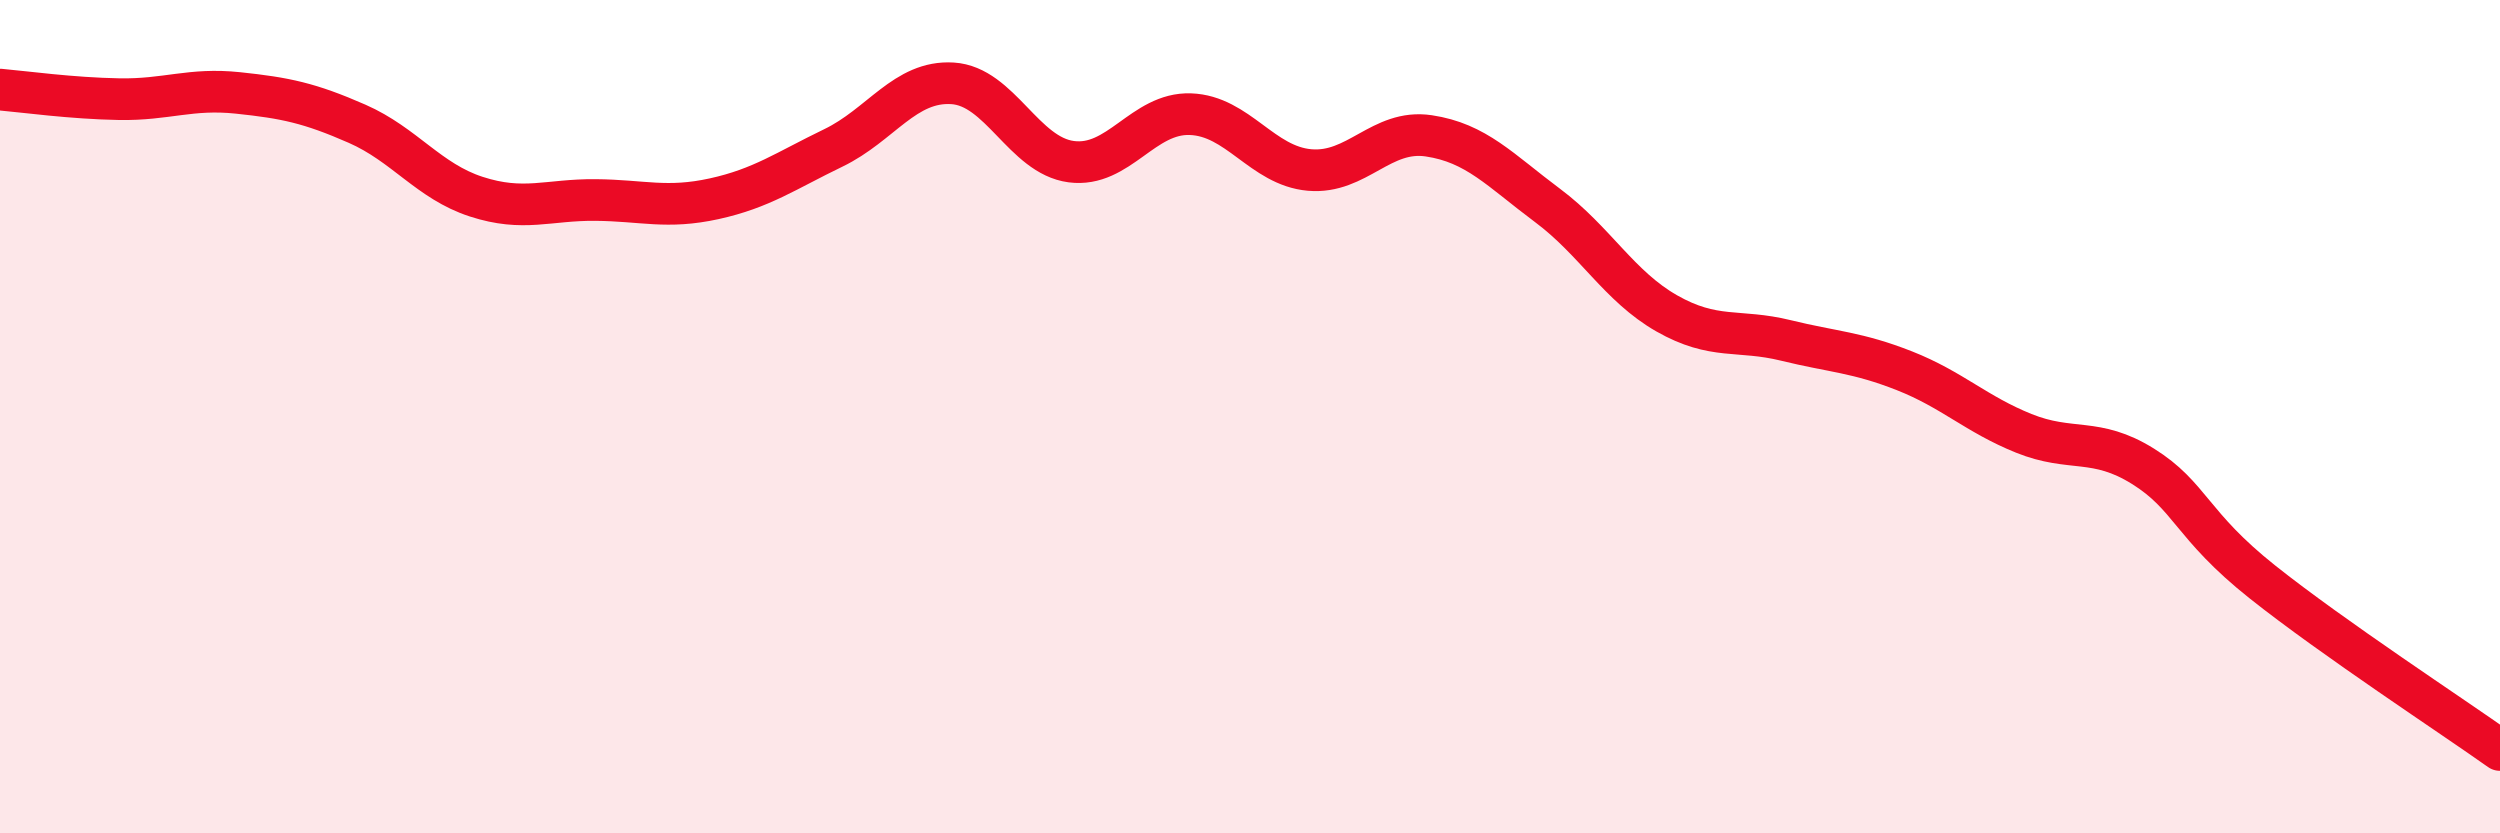
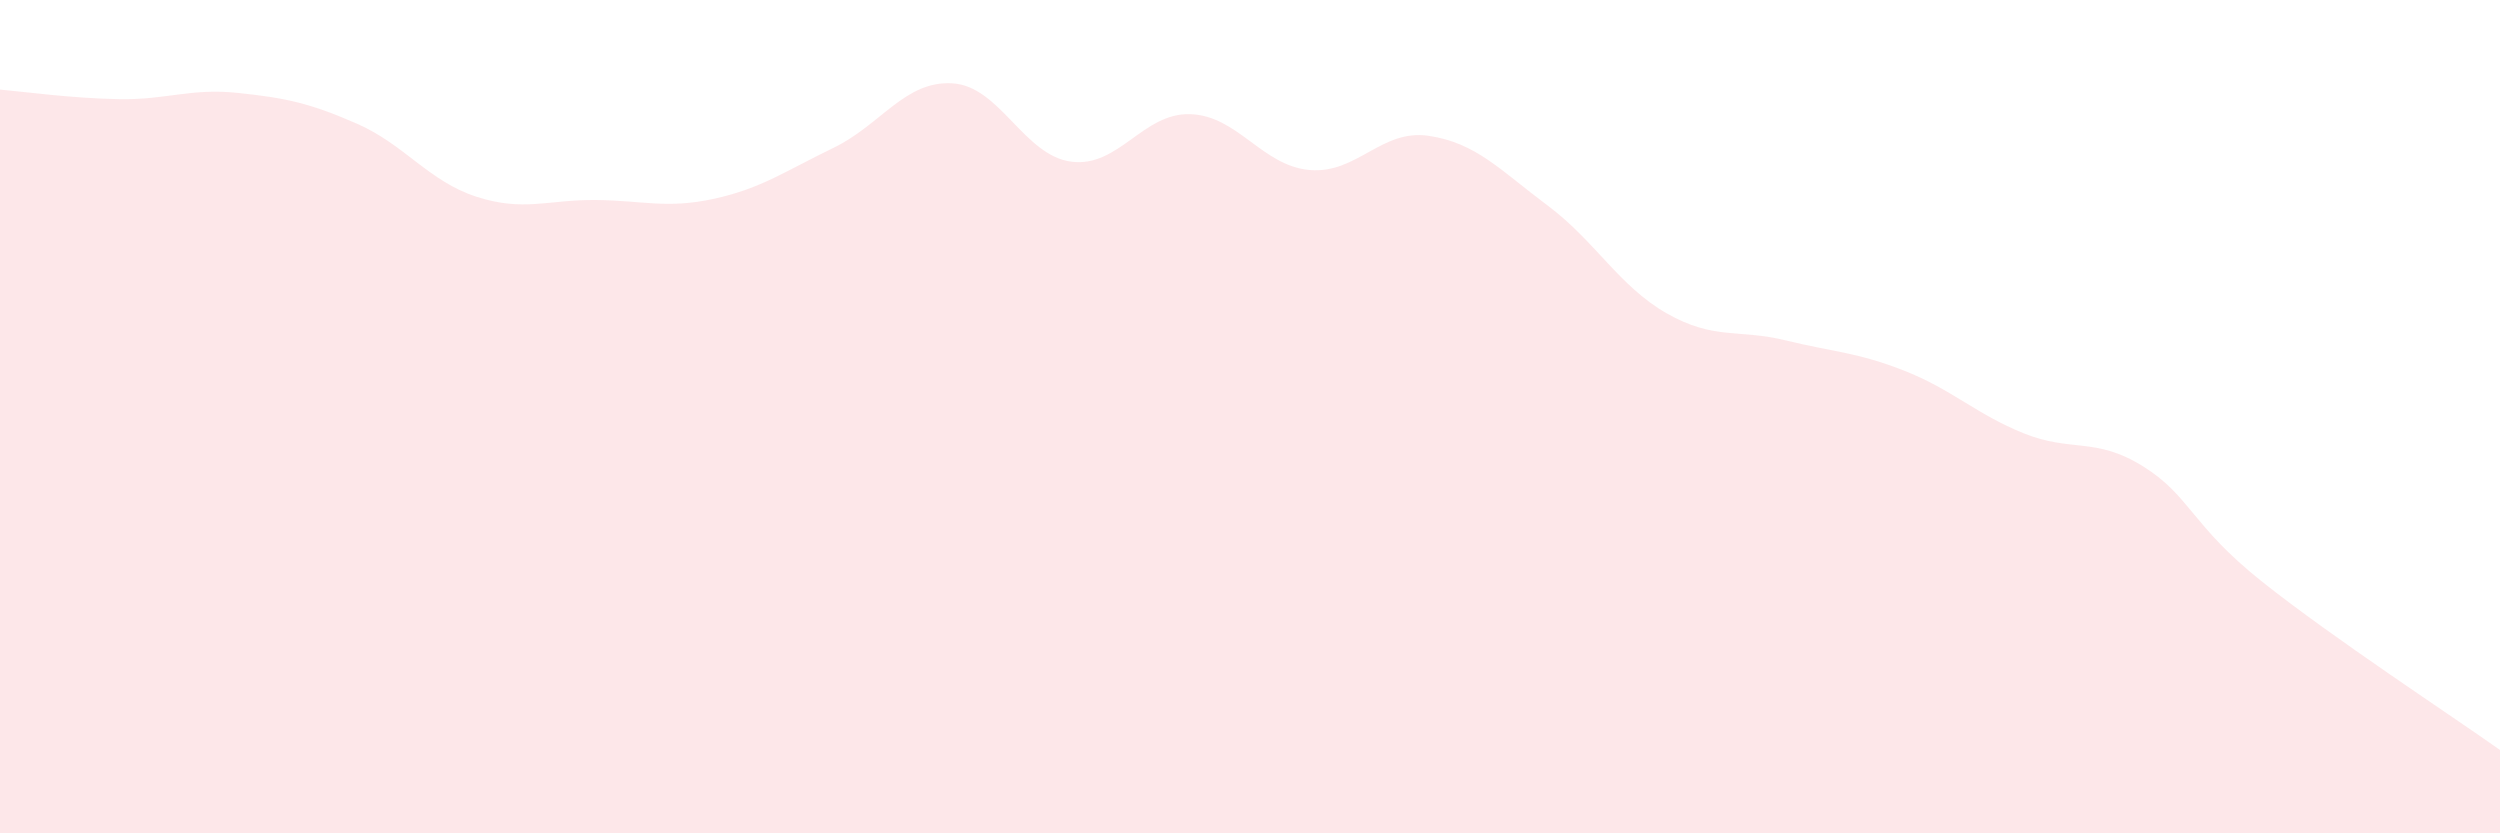
<svg xmlns="http://www.w3.org/2000/svg" width="60" height="20" viewBox="0 0 60 20">
  <path d="M 0,2.15 C 0.57,2.2 1.72,2.36 2.86,2.38 C 4,2.4 4.57,2.11 5.71,2.23 C 6.85,2.35 7.43,2.47 8.57,2.97 C 9.71,3.47 10.29,4.35 11.43,4.72 C 12.57,5.09 13.15,4.79 14.29,4.8 C 15.43,4.81 16,5.02 17.14,4.77 C 18.28,4.52 18.86,4.1 20,3.55 C 21.14,3 21.72,1.93 22.86,2 C 24,2.07 24.57,3.73 25.71,3.88 C 26.85,4.03 27.43,2.7 28.57,2.74 C 29.71,2.78 30.29,3.98 31.43,4.08 C 32.57,4.18 33.15,3.09 34.29,3.26 C 35.43,3.43 36,4.08 37.14,4.93 C 38.28,5.78 38.86,6.87 40,7.52 C 41.14,8.17 41.72,7.89 42.86,8.17 C 44,8.45 44.57,8.45 45.71,8.9 C 46.85,9.35 47.43,9.94 48.57,10.4 C 49.71,10.86 50.29,10.48 51.43,11.19 C 52.57,11.9 52.58,12.6 54.29,13.96 C 56,15.32 58.86,17.19 60,18L60 20L0 20Z" fill="#EB0A25" opacity="0.1" stroke-linecap="round" stroke-linejoin="round" />
-   <path d="M 0,2.15 C 0.57,2.2 1.72,2.36 2.86,2.38 C 4,2.4 4.57,2.11 5.71,2.23 C 6.85,2.35 7.43,2.47 8.57,2.97 C 9.71,3.47 10.29,4.35 11.43,4.72 C 12.57,5.09 13.15,4.79 14.29,4.8 C 15.43,4.81 16,5.02 17.14,4.77 C 18.28,4.52 18.86,4.1 20,3.55 C 21.14,3 21.72,1.93 22.86,2 C 24,2.07 24.57,3.73 25.71,3.88 C 26.85,4.03 27.43,2.7 28.57,2.74 C 29.71,2.78 30.29,3.98 31.43,4.08 C 32.57,4.18 33.15,3.09 34.29,3.26 C 35.43,3.43 36,4.08 37.14,4.93 C 38.28,5.78 38.86,6.87 40,7.52 C 41.14,8.17 41.72,7.89 42.86,8.17 C 44,8.45 44.57,8.45 45.71,8.9 C 46.85,9.35 47.43,9.94 48.57,10.4 C 49.71,10.86 50.29,10.48 51.43,11.19 C 52.57,11.9 52.58,12.6 54.29,13.96 C 56,15.32 58.86,17.19 60,18" stroke="#EB0A25" stroke-width="1" fill="none" stroke-linecap="round" stroke-linejoin="round" />
</svg>